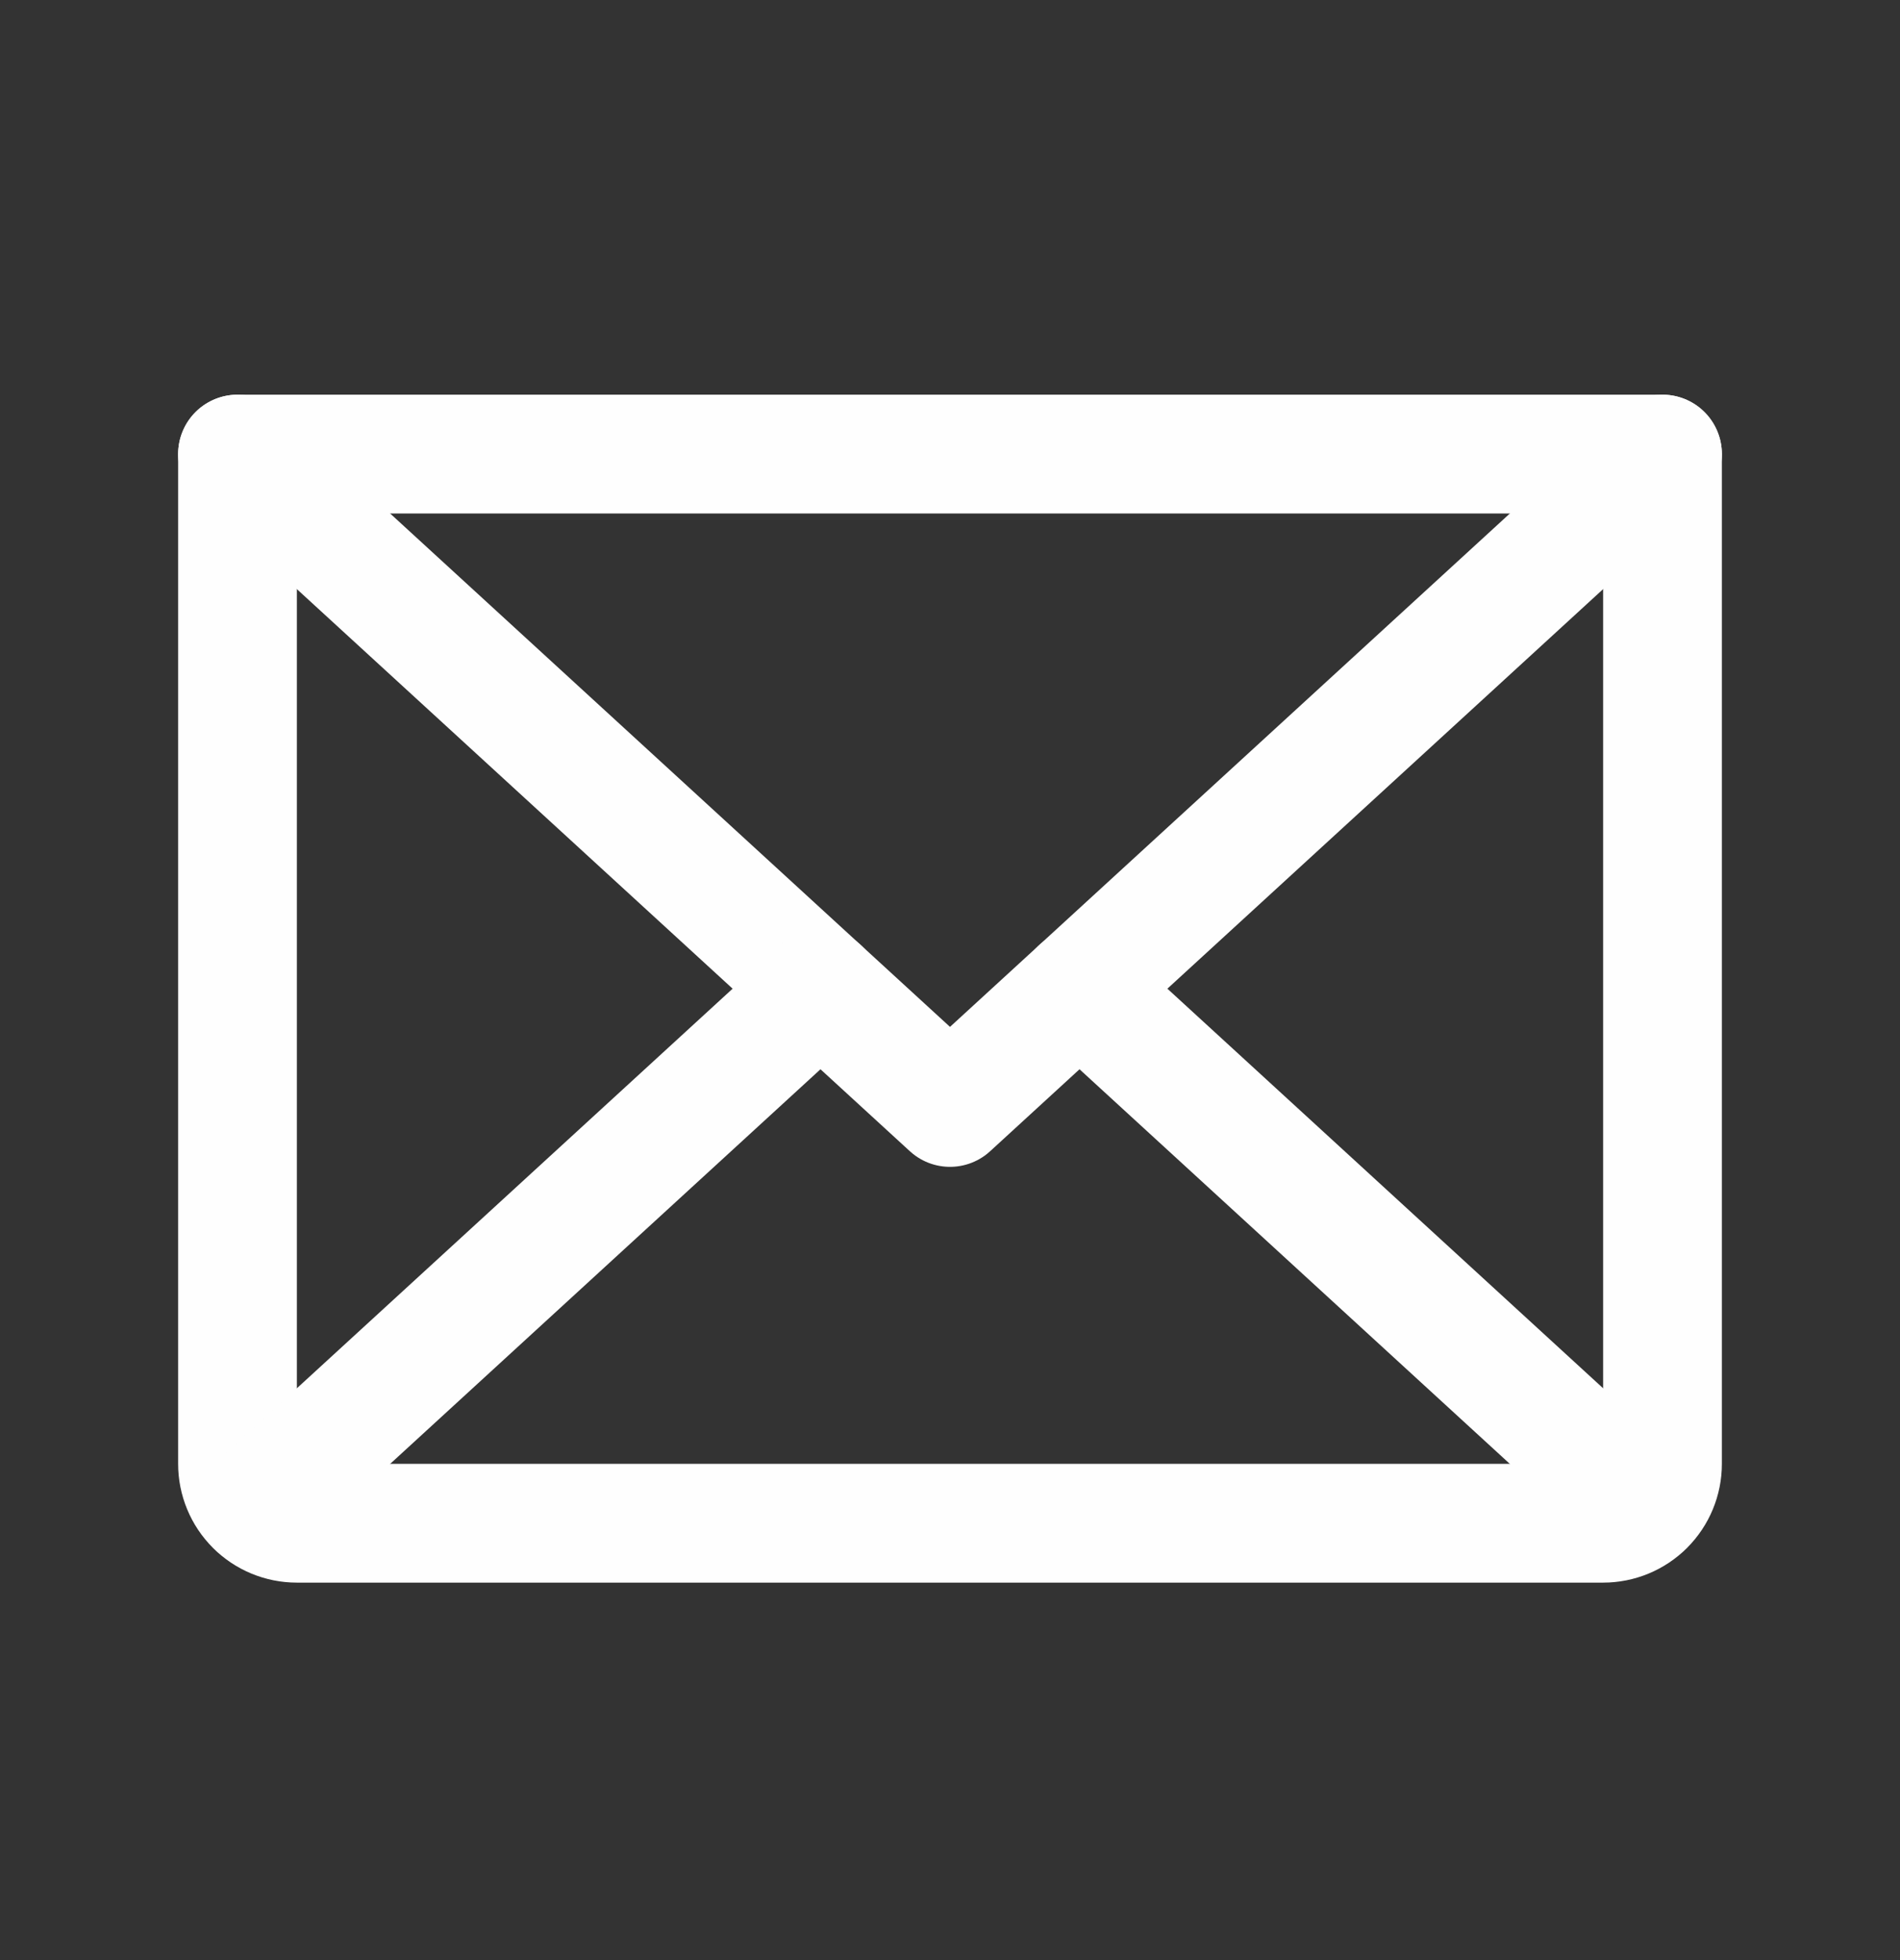
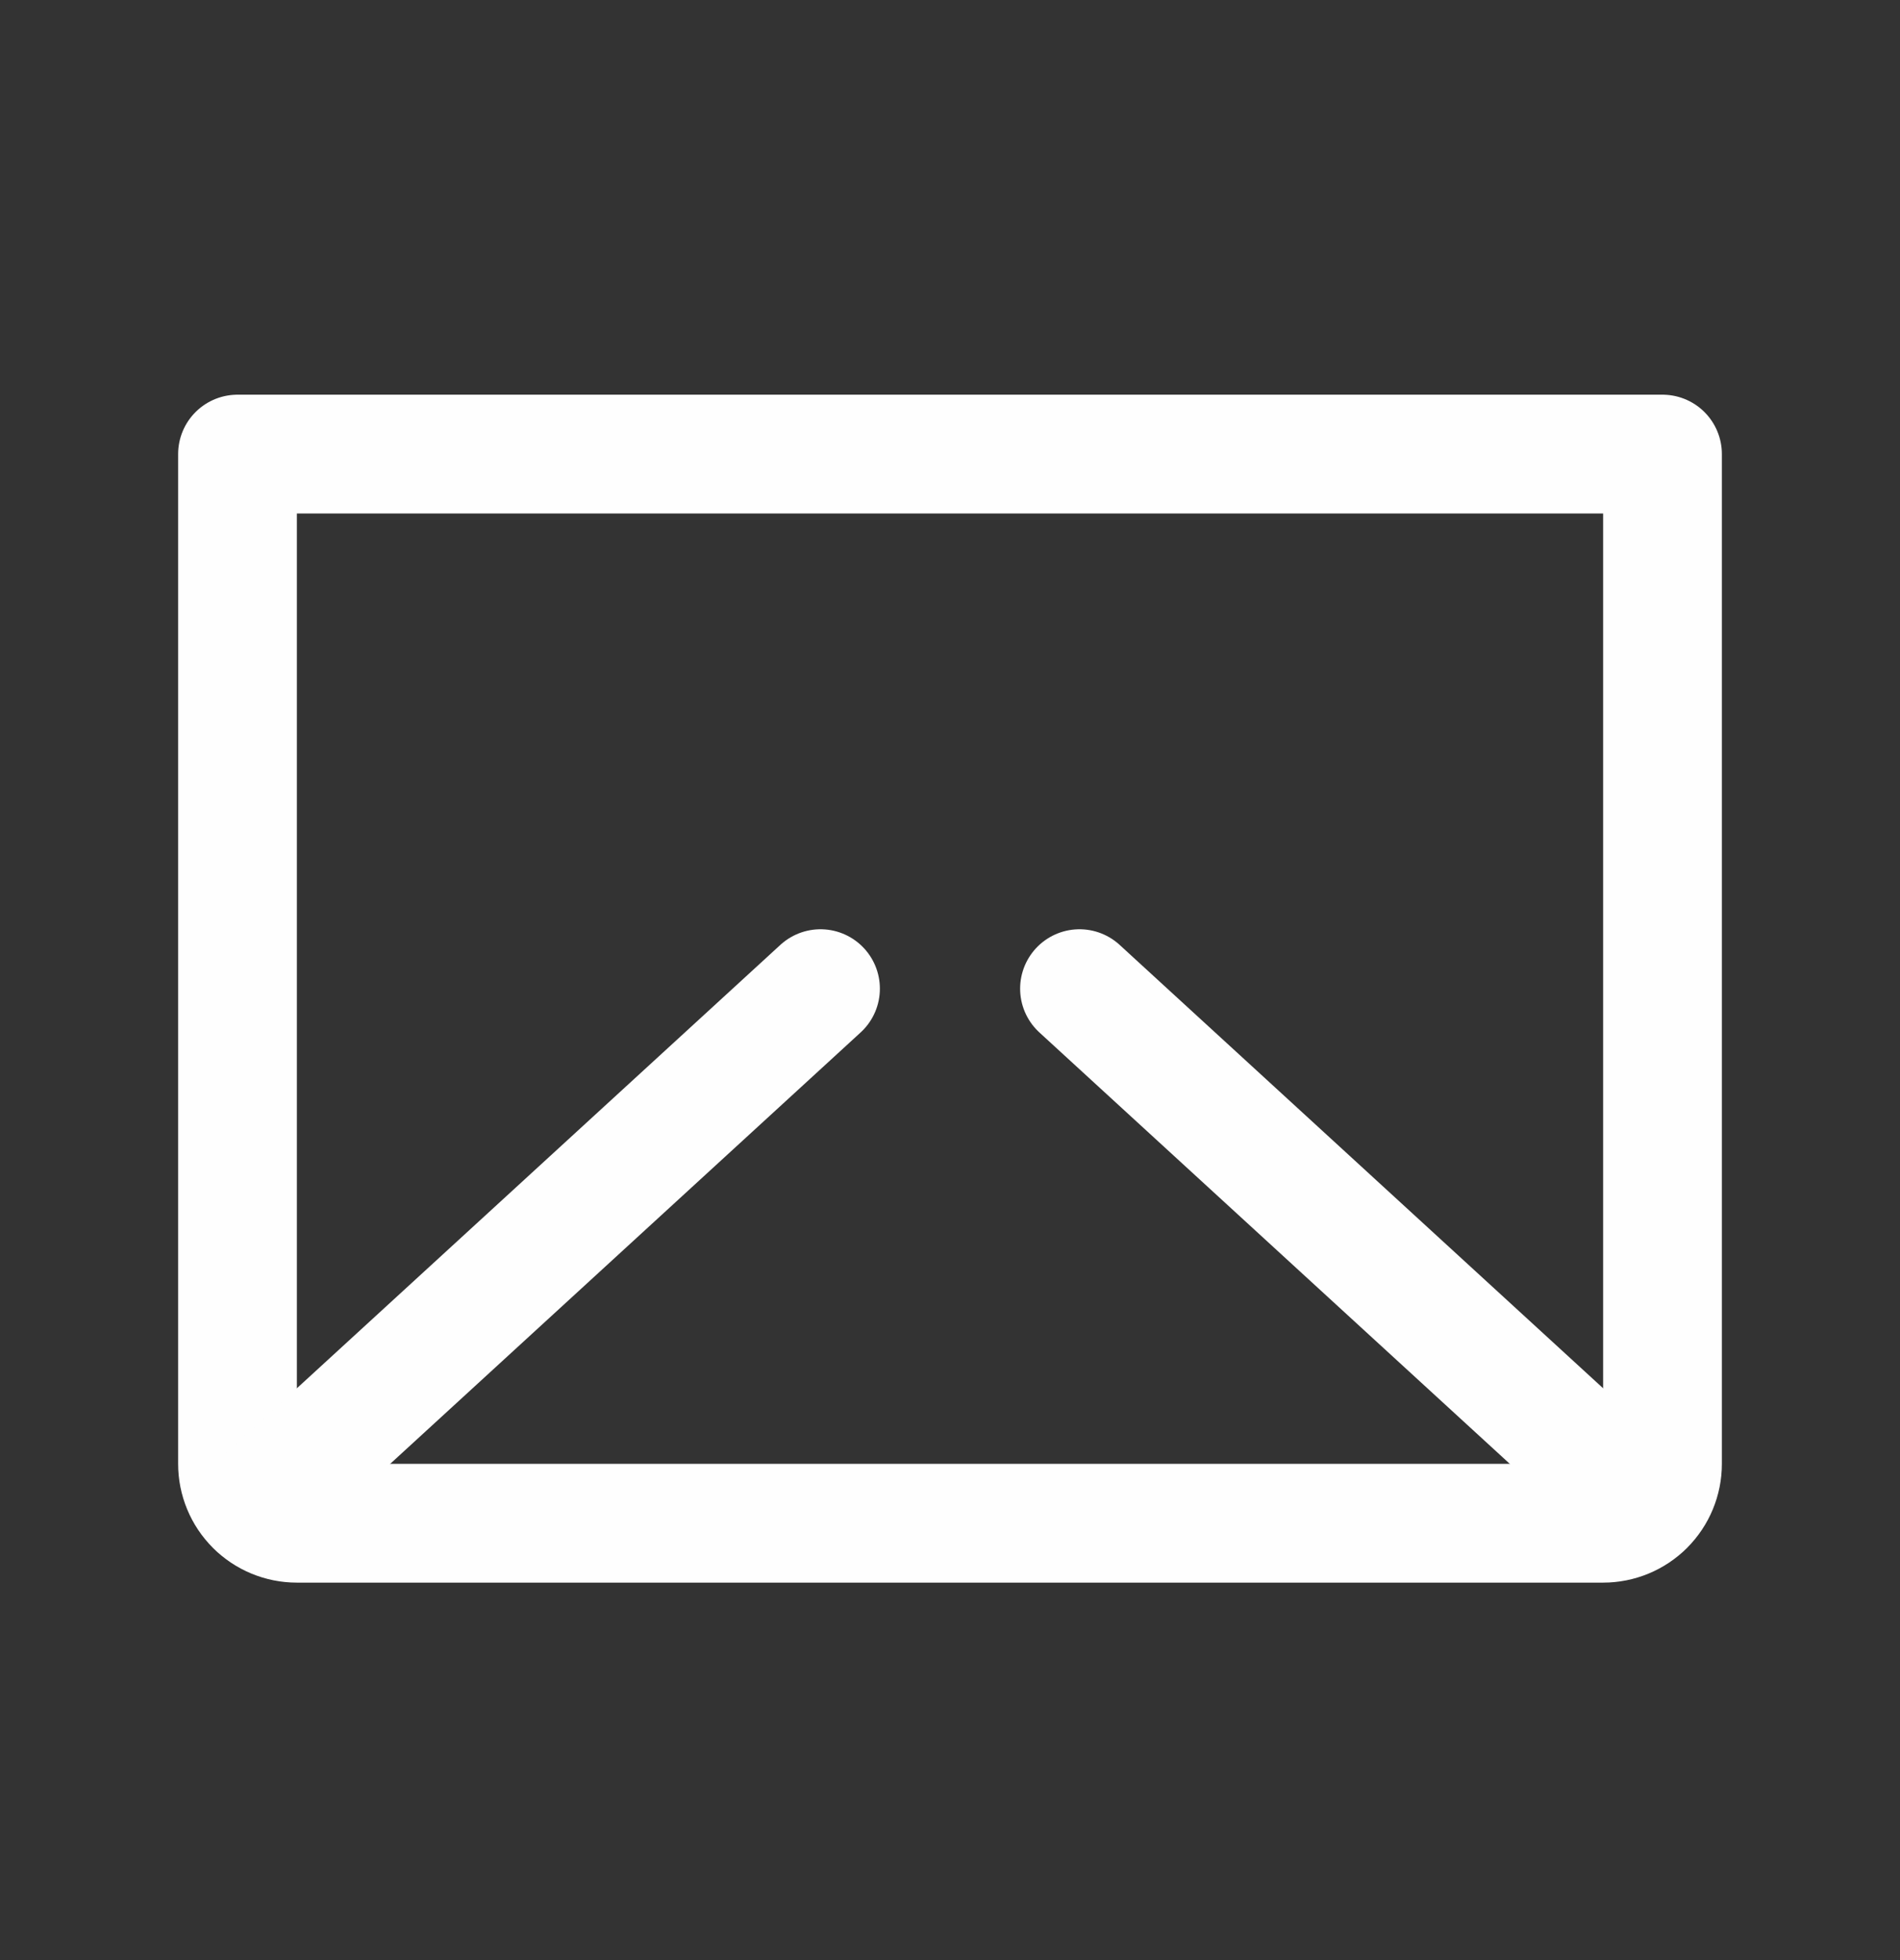
<svg xmlns="http://www.w3.org/2000/svg" width="32" height="33" viewBox="0 0 32 33" fill="none">
  <rect x="0" y="0" width="32" height="33" fill="#333333" stroke="none" />
  <g clip-path="url(#clip0_2518_52453)">
-     <path d="M28 7.645L16 18.645L4 7.645" stroke="#FEFEFE" stroke-width="2" stroke-linecap="round" stroke-linejoin="round" />
    <path d="M4 7.645H28V24.645C28 24.91 27.895 25.165 27.707 25.352C27.52 25.54 27.265 25.645 27 25.645H5C4.735 25.645 4.48 25.54 4.293 25.352C4.105 25.165 4 24.91 4 24.645V7.645Z" stroke="#FEFEFE" stroke-width="2" stroke-linecap="round" stroke-linejoin="round" />
    <path d="M13.819 16.645L4.309 25.363" stroke="#FEFEFE" stroke-width="2" stroke-linecap="round" stroke-linejoin="round" />
    <path d="M27.691 25.363L18.181 16.645" stroke="#FEFEFE" stroke-width="2" stroke-linecap="round" stroke-linejoin="round" />
  </g>
  <defs>
    <clipPath id="clip0_2518_52453">
      <rect width="32" height="32" fill="white" transform="translate(0 0.645)" />
    </clipPath>
  </defs>
</svg>